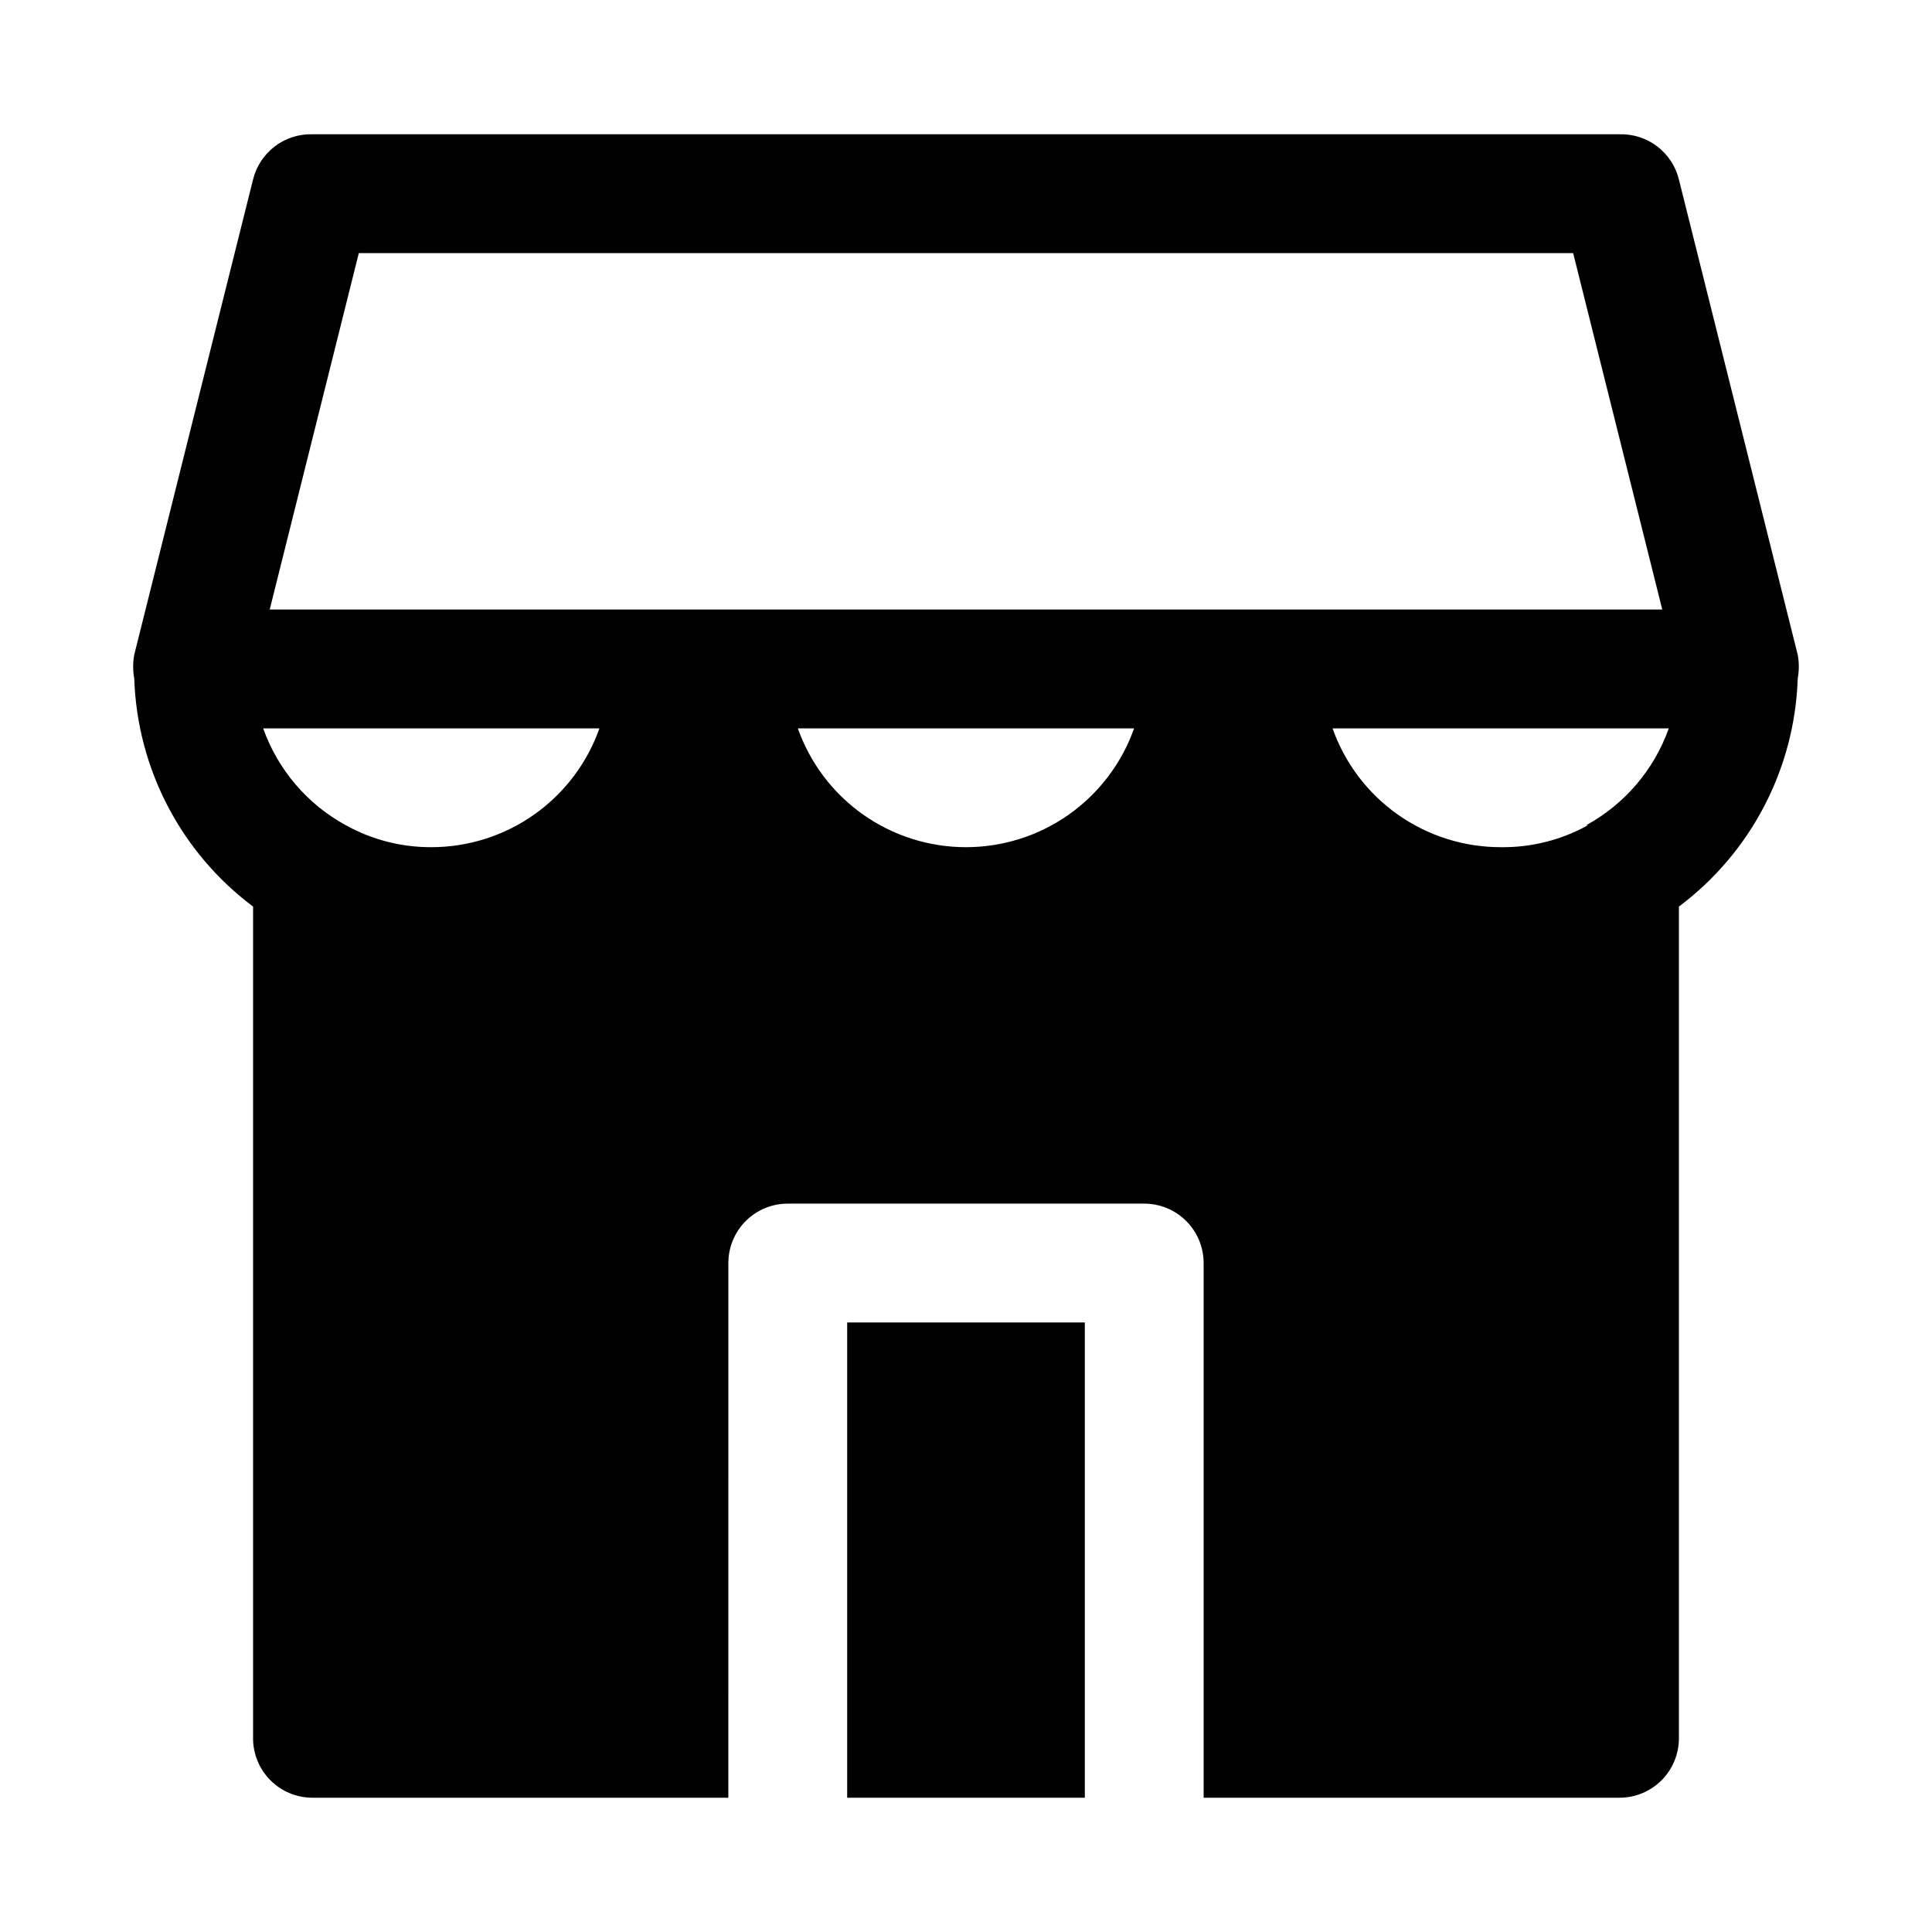
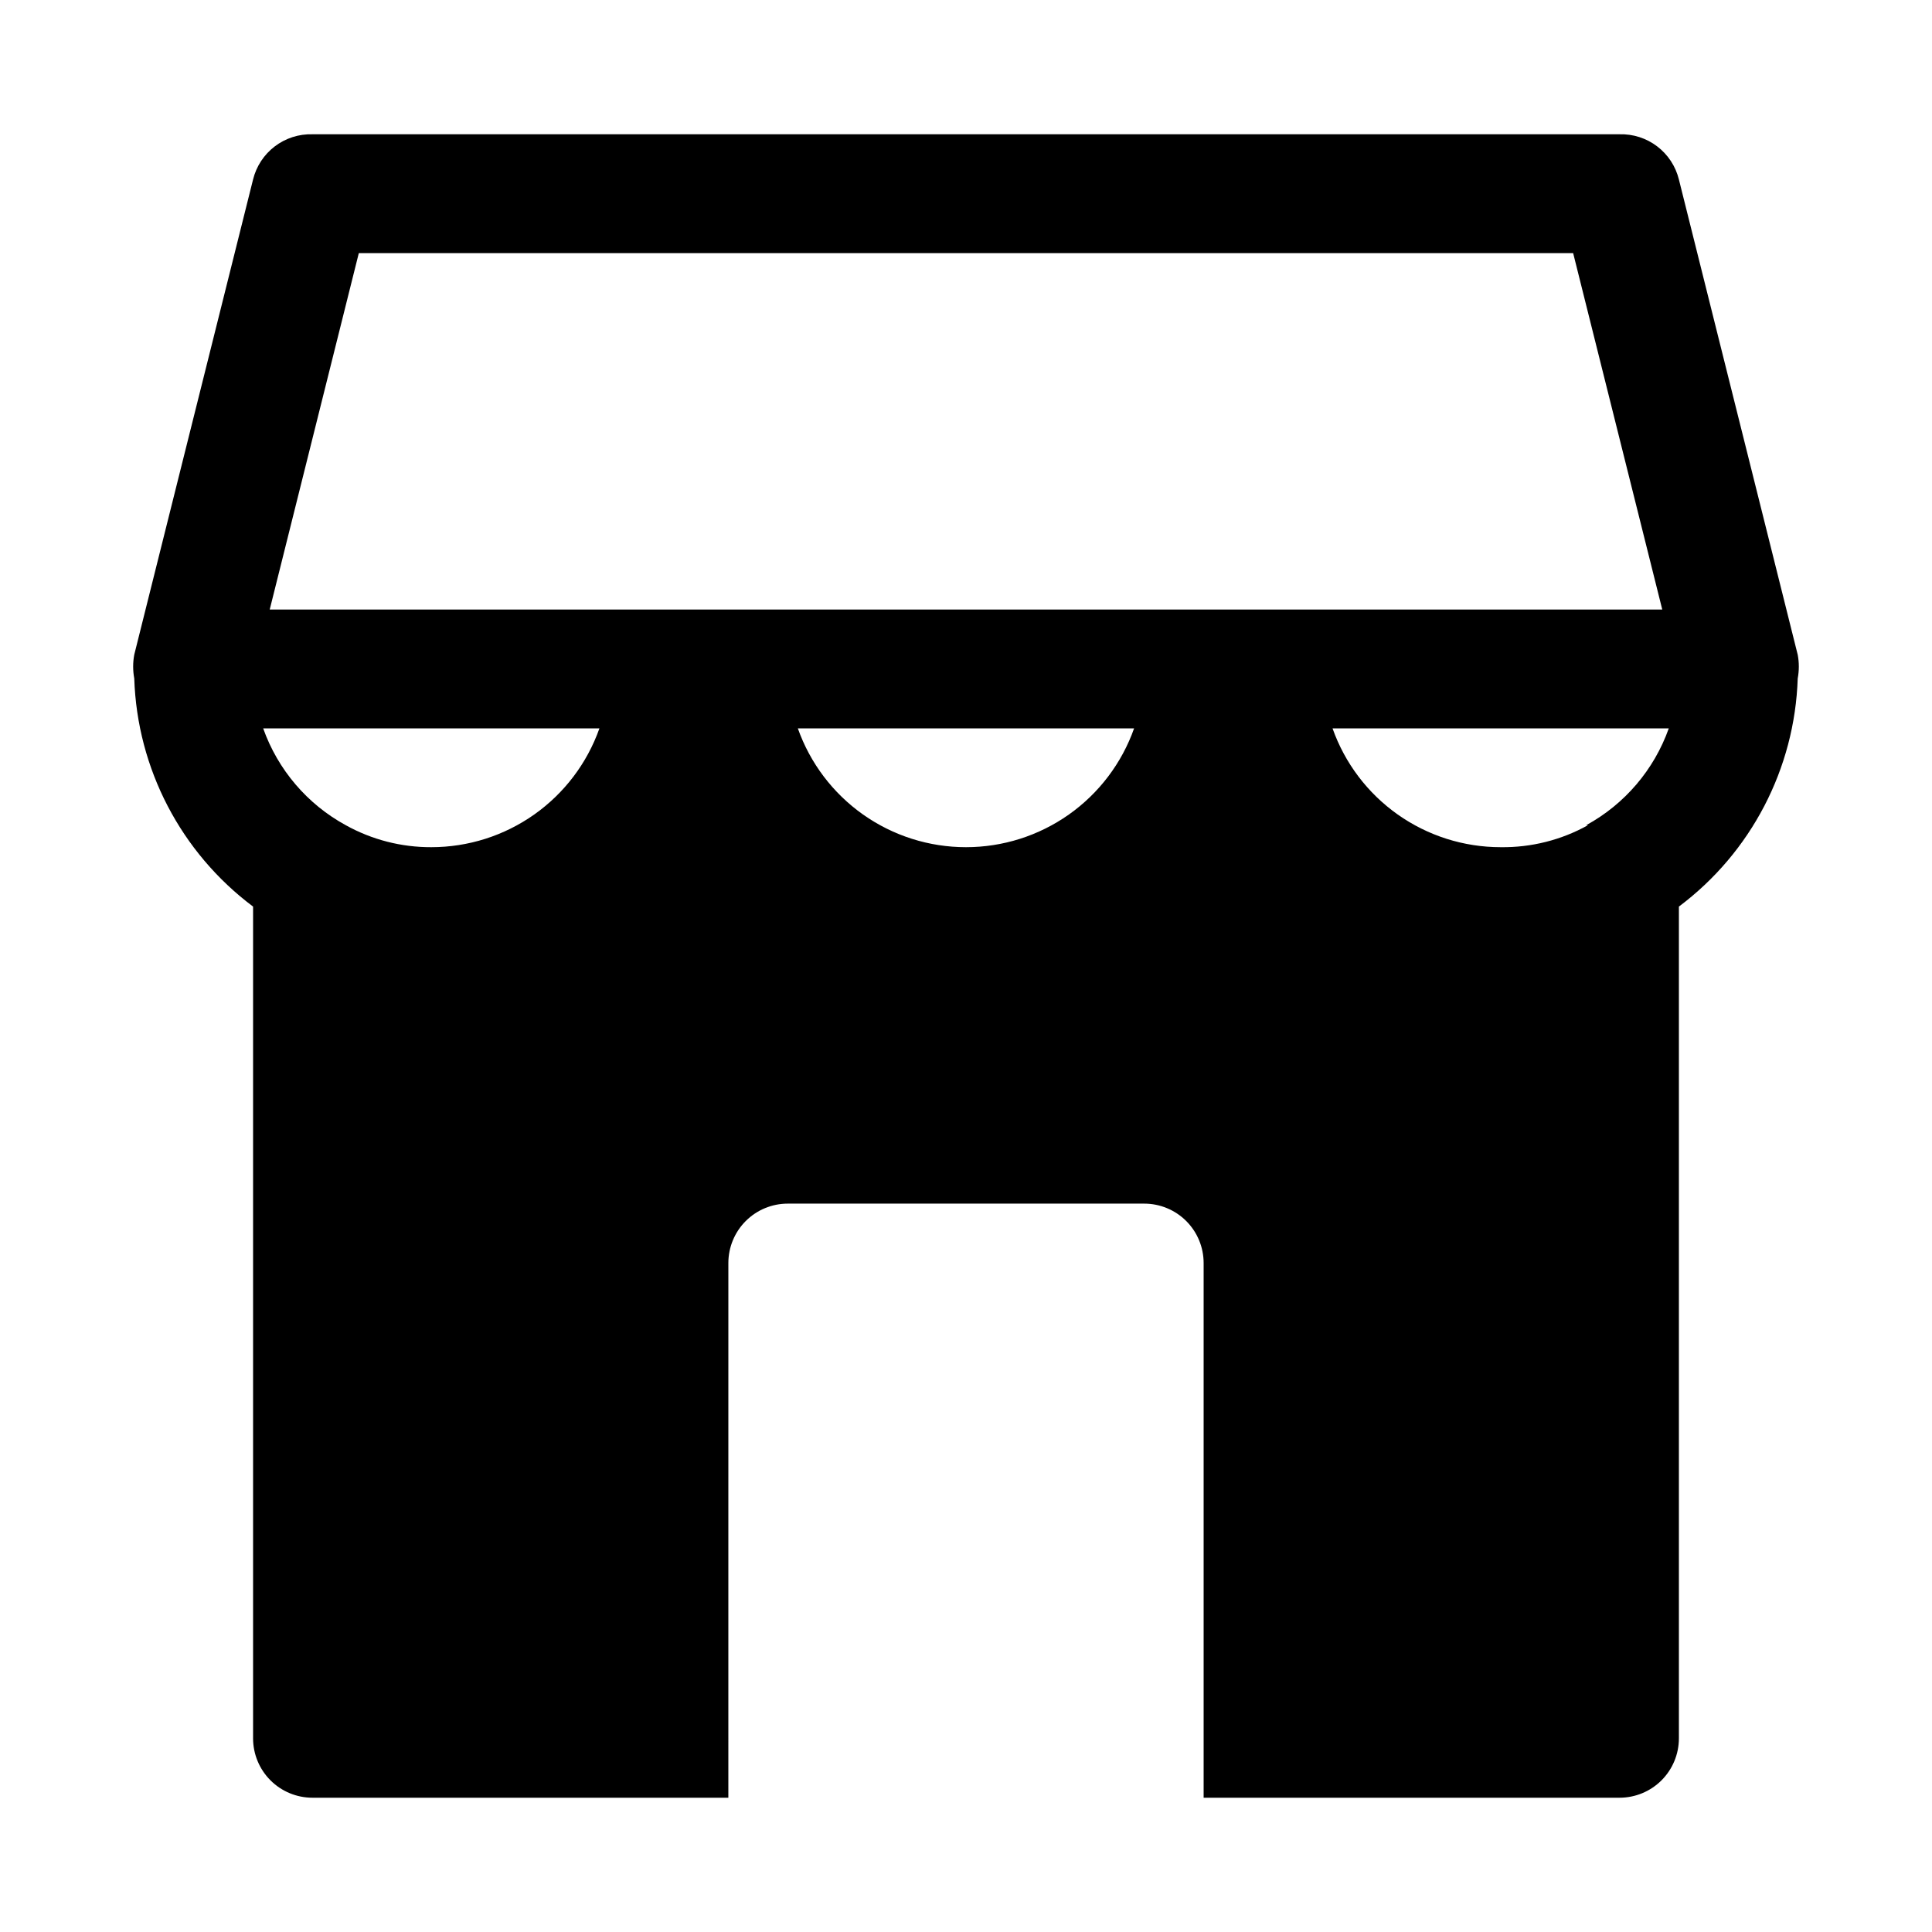
<svg xmlns="http://www.w3.org/2000/svg" fill="#000000" width="800px" height="800px" version="1.1" viewBox="144 144 512 512">
  <g>
-     <path d="m368.51 588.93v31.488h62.977v-125.95h-62.977z" />
    <path d="m620.41 317.5-31.488-125.95c-0.859-3.492-2.894-6.586-5.758-8.762-2.863-2.18-6.387-3.309-9.984-3.203h-346.37c-3.594-0.105-7.117 1.023-9.984 3.203-2.863 2.176-4.894 5.269-5.758 8.762l-31.488 125.95c-0.387 2.082-0.387 4.215 0 6.297 0.773 23.887 12.359 46.129 31.488 60.457v220.42c0 4.176 1.66 8.18 4.609 11.133 2.953 2.953 6.957 4.609 11.133 4.609h110.21l0.004-141.7c0-4.176 1.656-8.18 4.609-11.133 2.953-2.953 6.957-4.609 11.133-4.609h94.465c4.176 0 8.18 1.656 11.133 4.609 2.953 2.953 4.613 6.957 4.613 11.133v141.7h110.21c4.176 0 8.18-1.656 11.133-4.609 2.953-2.953 4.609-6.957 4.609-11.133v-220.42c19.129-14.328 30.715-36.57 31.488-60.457 0.391-2.082 0.391-4.215 0-6.297zm-55.578 45.184h0.004c-7.074 3.934-15.055 5.941-23.145 5.828-9.773 0.004-19.305-3.023-27.285-8.66-7.981-5.641-14.016-13.617-17.27-22.828h89.109c-3.887 10.953-11.68 20.094-21.883 25.66zm-164.84 5.828c-9.773 0.004-19.305-3.023-27.285-8.66-7.981-5.641-14.016-13.617-17.273-22.828h89.113c-3.258 9.211-9.293 17.188-17.273 22.828-7.981 5.637-17.512 8.664-27.281 8.66zm-186.25-31.488h89.113c-3.258 9.211-9.293 17.188-17.273 22.828-7.981 5.637-17.512 8.664-27.285 8.66-7.93 0.031-15.738-1.973-22.672-5.828-10.203-5.566-17.996-14.707-21.883-25.66zm25.348-125.95h321.81l23.617 94.465h-369.04z" />
  </g>
</svg>